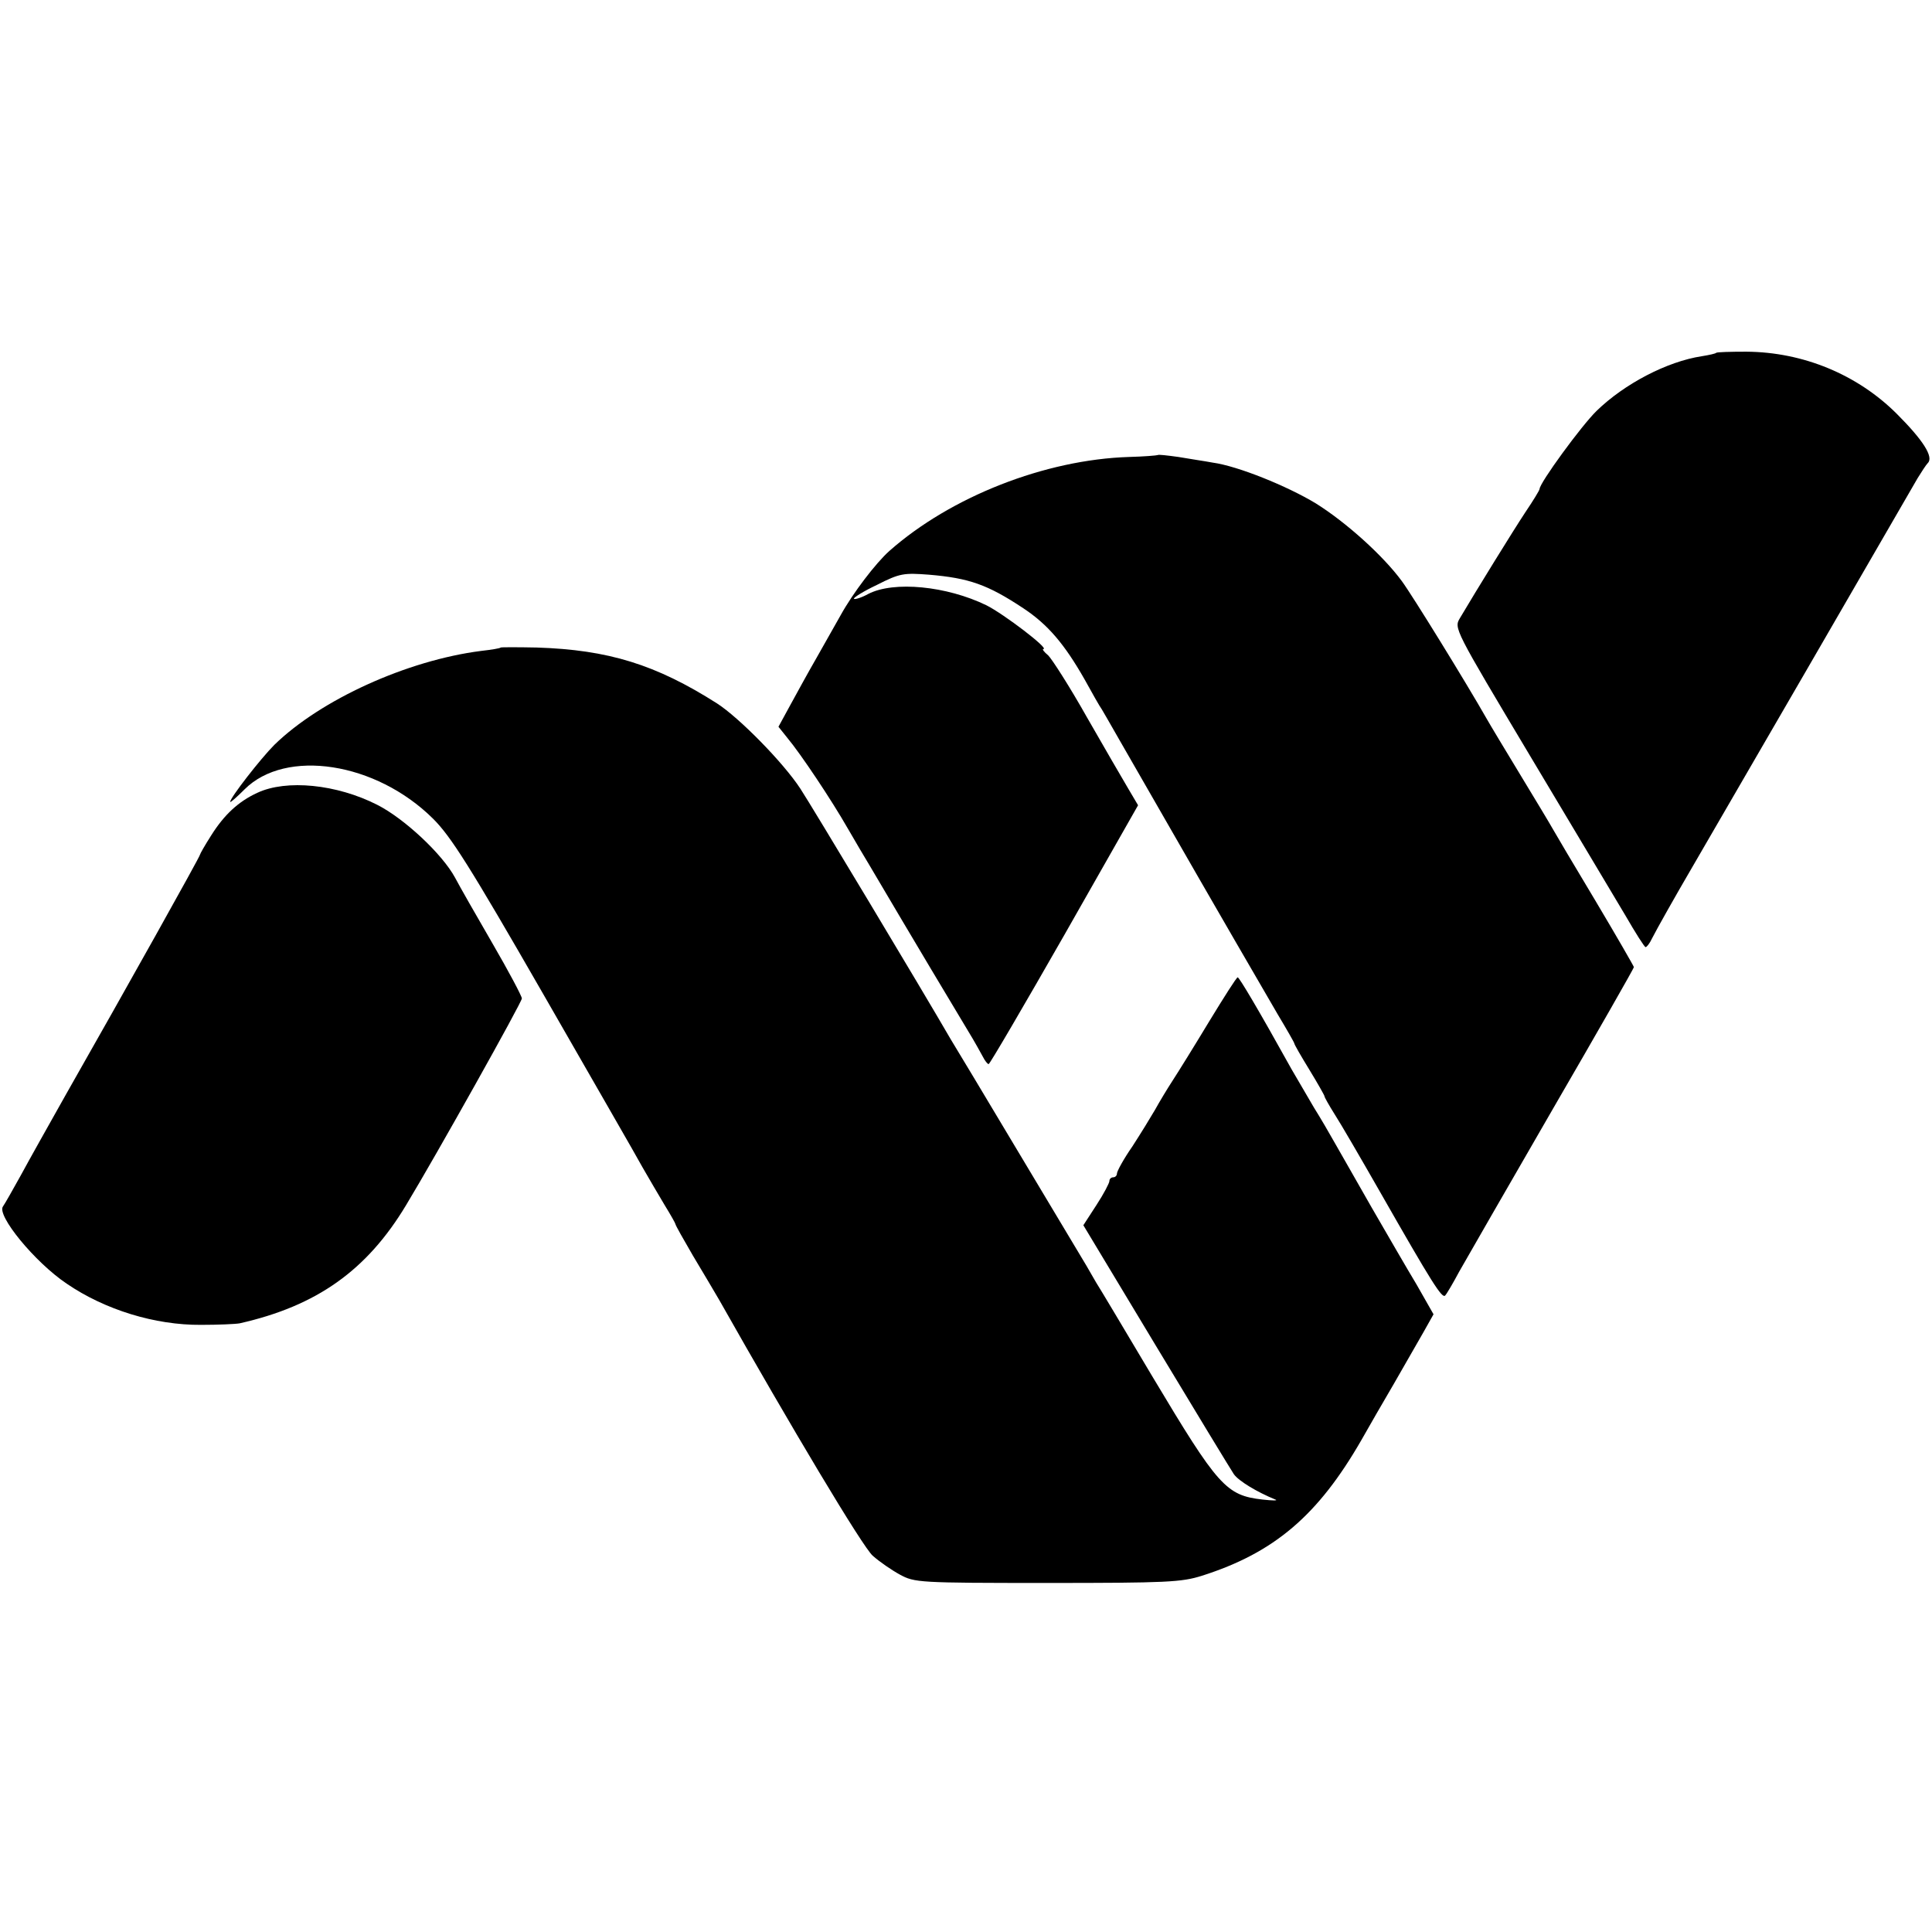
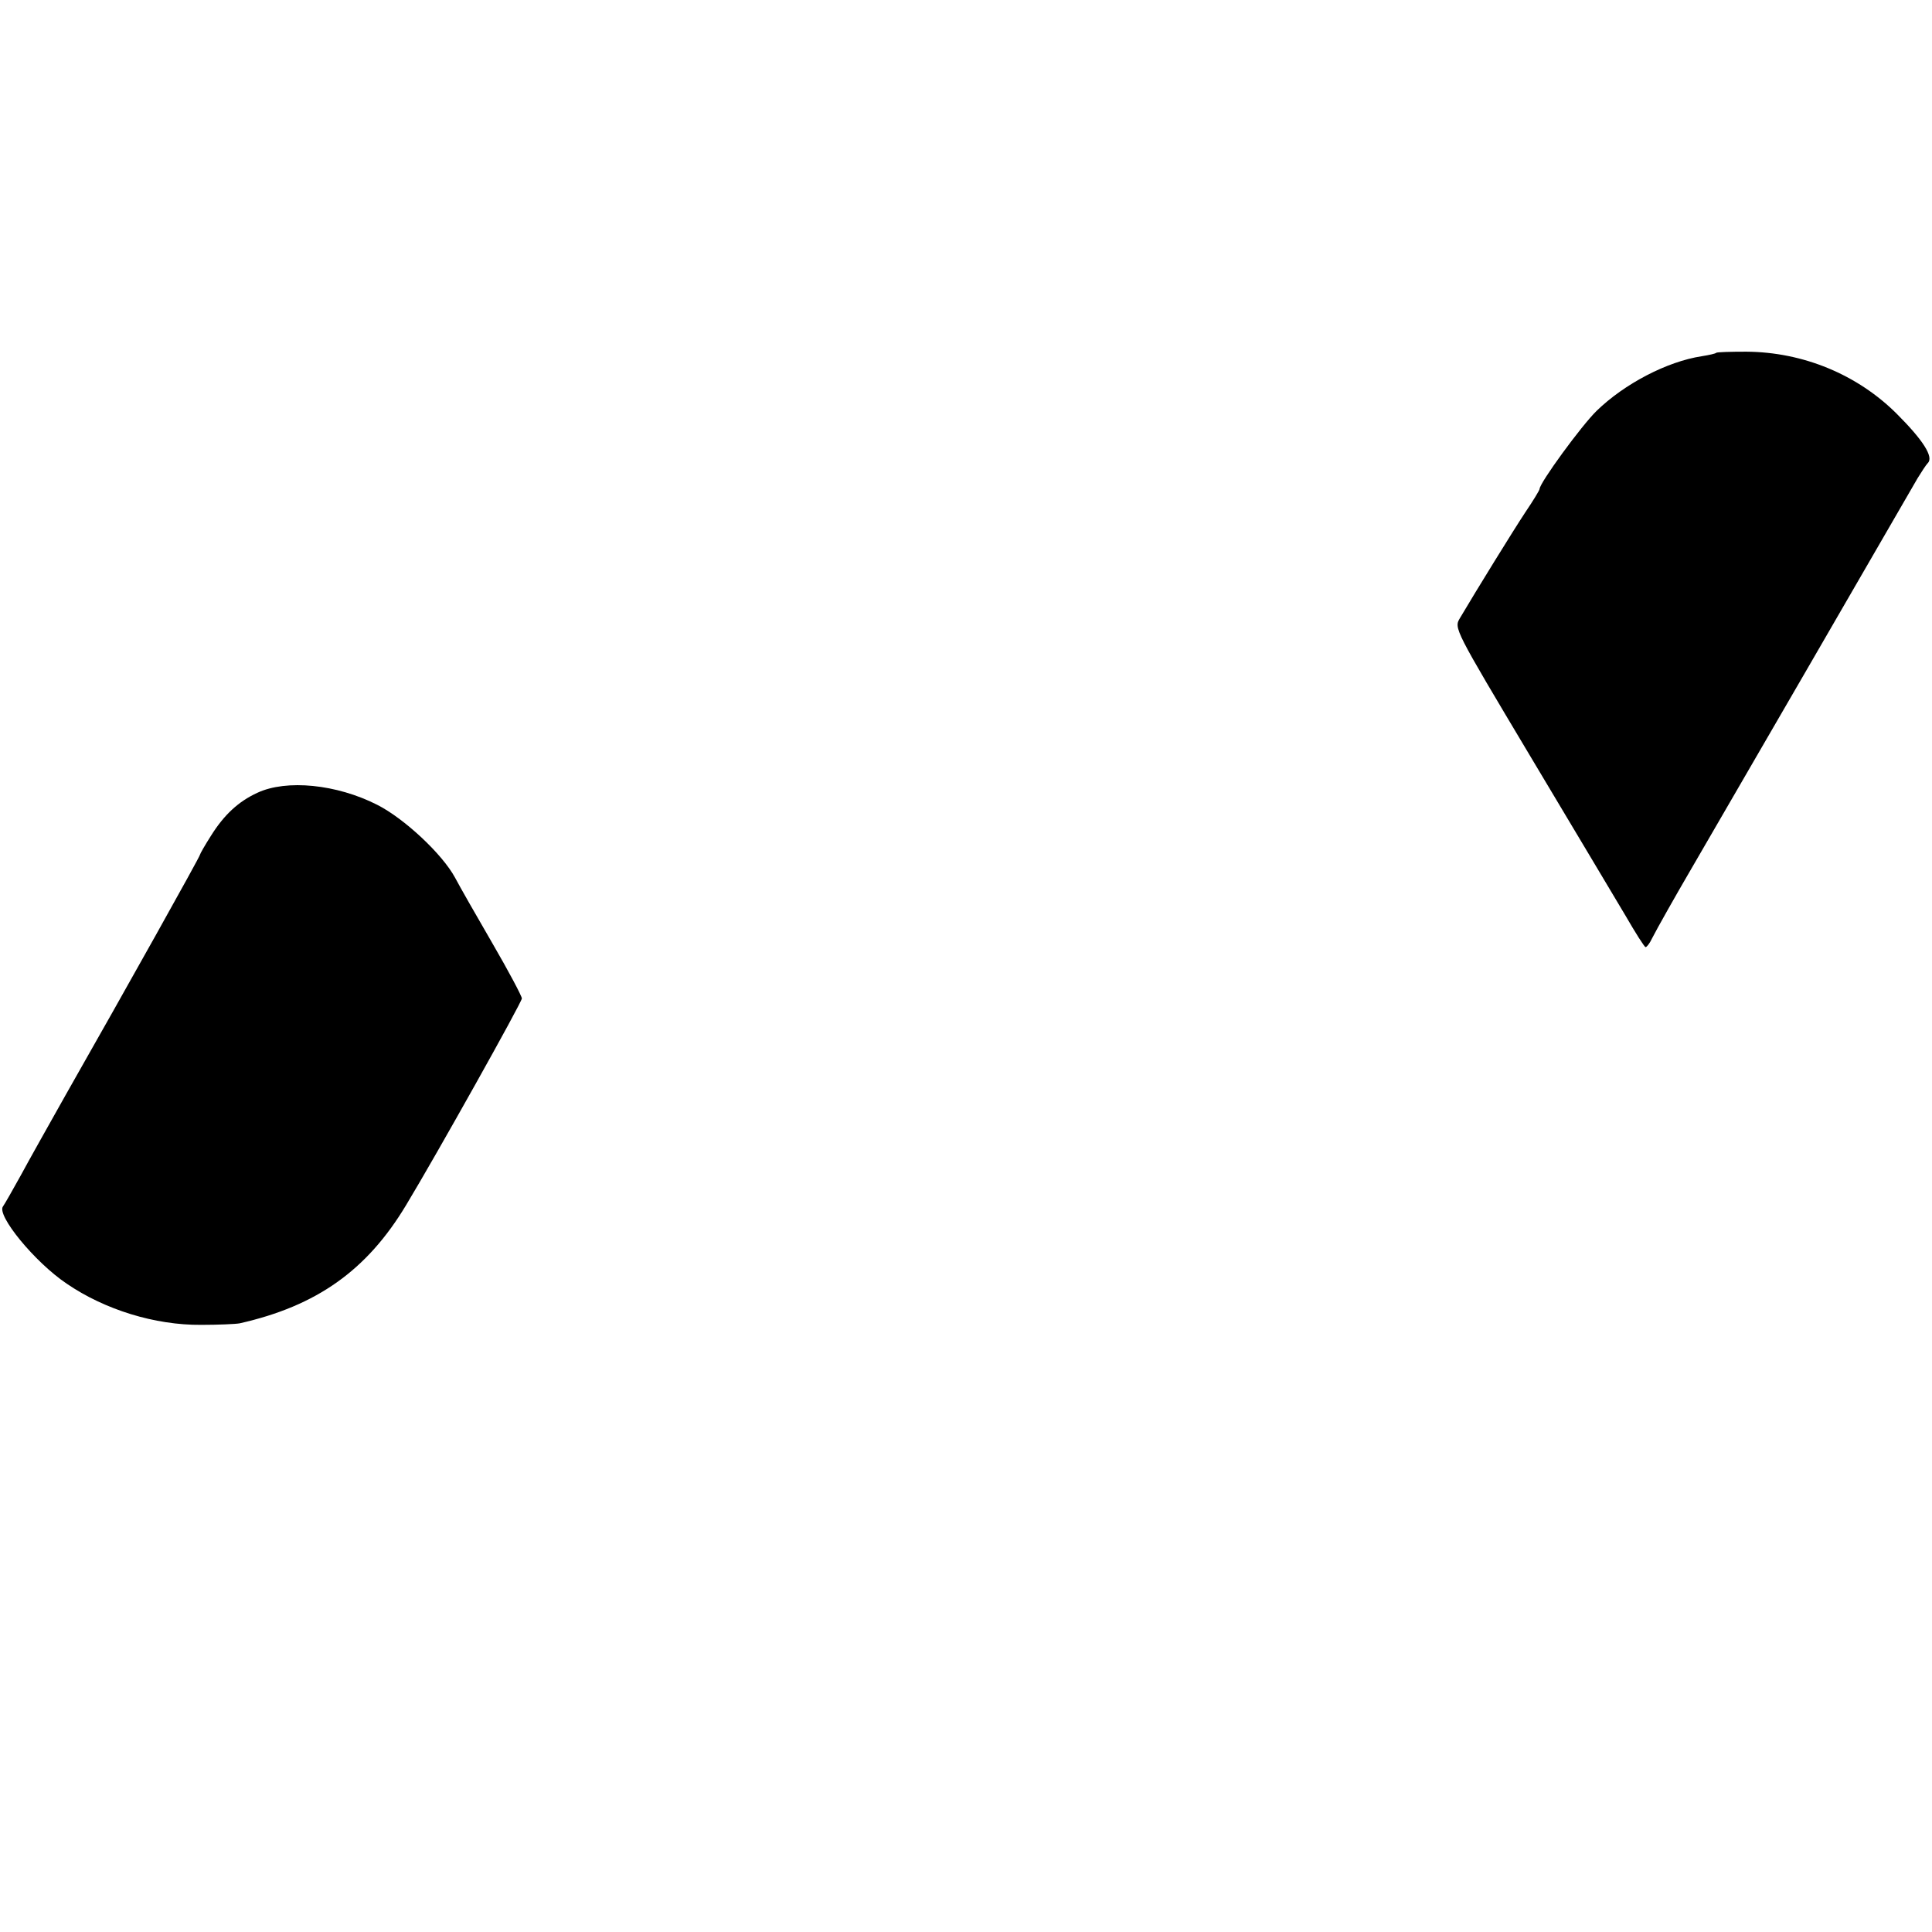
<svg xmlns="http://www.w3.org/2000/svg" version="1.0" width="512pt" height="512pt" viewBox="0 0 512 512" preserveAspectRatio="xMidYMid meet">
  <g transform="translate(0,512) scale(0.1,-0.1)" fill="#000000" stroke="none">
    <path d="M4548 4185 c-1 -2 -19 -6 -38 -9 -92 -14 -205 -73 -279 -145 -40 -39 -151 -191 -151 -207 0 -3 -17 -31 -38 -62 -33 -50 -128 -204 -173 -280 -16 -27 -16 -27 187 -367 112 -187 225 -377 252 -422 26 -45 50 -83 53 -83 3 0 11 10 17 23 12 24 67 121 98 174 37 63 589 1016 606 1046 10 16 22 35 27 40 16 16 -13 61 -82 130 -104 104 -248 164 -399 165 -42 0 -78 -1 -80 -3z" />
-     <path d="M3068 3914 c-2 -1 -36 -4 -76 -5 -222 -7 -472 -105 -635 -249 -36 -32 -97 -112 -129 -170 -14 -25 -43 -76 -65 -115 -22 -38 -53 -95 -70 -126 l-30 -55 24 -30 c35 -42 116 -163 160 -240 21 -36 46 -79 56 -95 116 -197 240 -404 263 -442 16 -26 33 -57 39 -68 5 -10 12 -19 15 -19 3 0 93 154 201 343 l195 343 -26 44 c-15 25 -64 110 -110 190 -45 80 -92 153 -102 163 -11 9 -17 17 -13 17 17 0 -105 93 -151 116 -105 51 -245 65 -313 30 -18 -10 -35 -15 -38 -13 -2 3 25 20 61 37 61 31 71 32 138 27 106 -9 155 -26 250 -89 65 -43 109 -95 162 -188 20 -36 40 -72 46 -80 8 -13 60 -105 161 -280 137 -239 270 -468 305 -528 24 -40 44 -75 44 -77 0 -3 18 -34 40 -70 22 -36 40 -68 40 -70 0 -3 12 -24 27 -48 15 -23 69 -116 121 -207 137 -240 164 -283 172 -273 4 4 21 33 37 63 17 30 128 223 247 429 119 205 216 375 216 378 0 2 -46 82 -102 176 -57 95 -108 181 -114 192 -6 11 -44 74 -84 140 -40 66 -81 134 -90 150 -54 95 -197 327 -225 365 -50 68 -148 156 -228 206 -76 46 -207 99 -273 108 -21 4 -63 10 -91 15 -29 4 -54 7 -55 5z" />
-     <path d="M1327 3404 c-1 -2 -25 -6 -52 -9 -196 -25 -425 -129 -548 -249 -36 -36 -117 -140 -117 -151 0 -3 17 12 38 33 109 109 348 73 500 -78 47 -47 96 -124 292 -465 129 -225 248 -431 263 -459 16 -28 42 -72 58 -99 16 -26 29 -49 29 -51 0 -3 21 -40 46 -83 26 -43 57 -96 70 -118 190 -336 381 -656 407 -678 18 -16 50 -38 72 -50 39 -21 49 -22 390 -22 317 0 356 2 410 19 192 61 308 160 423 360 19 34 58 101 86 149 28 49 63 110 78 136 l27 48 -45 79 c-26 43 -79 135 -119 204 -39 69 -83 145 -97 170 -14 25 -39 68 -56 95 -16 28 -43 73 -59 101 -90 162 -139 244 -143 244 -3 0 -36 -52 -75 -116 -38 -63 -82 -134 -97 -157 -15 -23 -36 -58 -47 -78 -11 -19 -38 -63 -60 -97 -23 -33 -41 -66 -41 -72 0 -5 -4 -10 -10 -10 -5 0 -10 -4 -10 -10 0 -5 -15 -34 -34 -63 l-35 -54 192 -319 c106 -176 199 -329 207 -341 13 -18 61 -47 110 -67 8 -3 -7 -3 -34 0 -97 11 -118 35 -292 326 -76 128 -143 240 -149 249 -5 9 -17 29 -26 45 -10 16 -90 151 -179 299 -89 149 -170 284 -180 300 -77 133 -370 621 -399 665 -45 69 -162 188 -221 226 -162 103 -288 142 -478 148 -51 1 -94 1 -95 0z" />
    <path d="M682 3019 c-50 -23 -88 -58 -123 -114 -16 -25 -29 -48 -29 -50 0 -5 -194 -352 -355 -635 -45 -80 -99 -176 -120 -215 -21 -38 -42 -75 -47 -82 -18 -23 84 -148 169 -205 101 -69 234 -110 356 -109 45 0 91 2 102 4 204 46 337 140 441 313 81 134 307 538 307 548 0 6 -35 72 -78 146 -43 74 -88 153 -99 174 -34 63 -135 157 -206 193 -108 55 -241 68 -318 32z" />
  </g>
</svg>